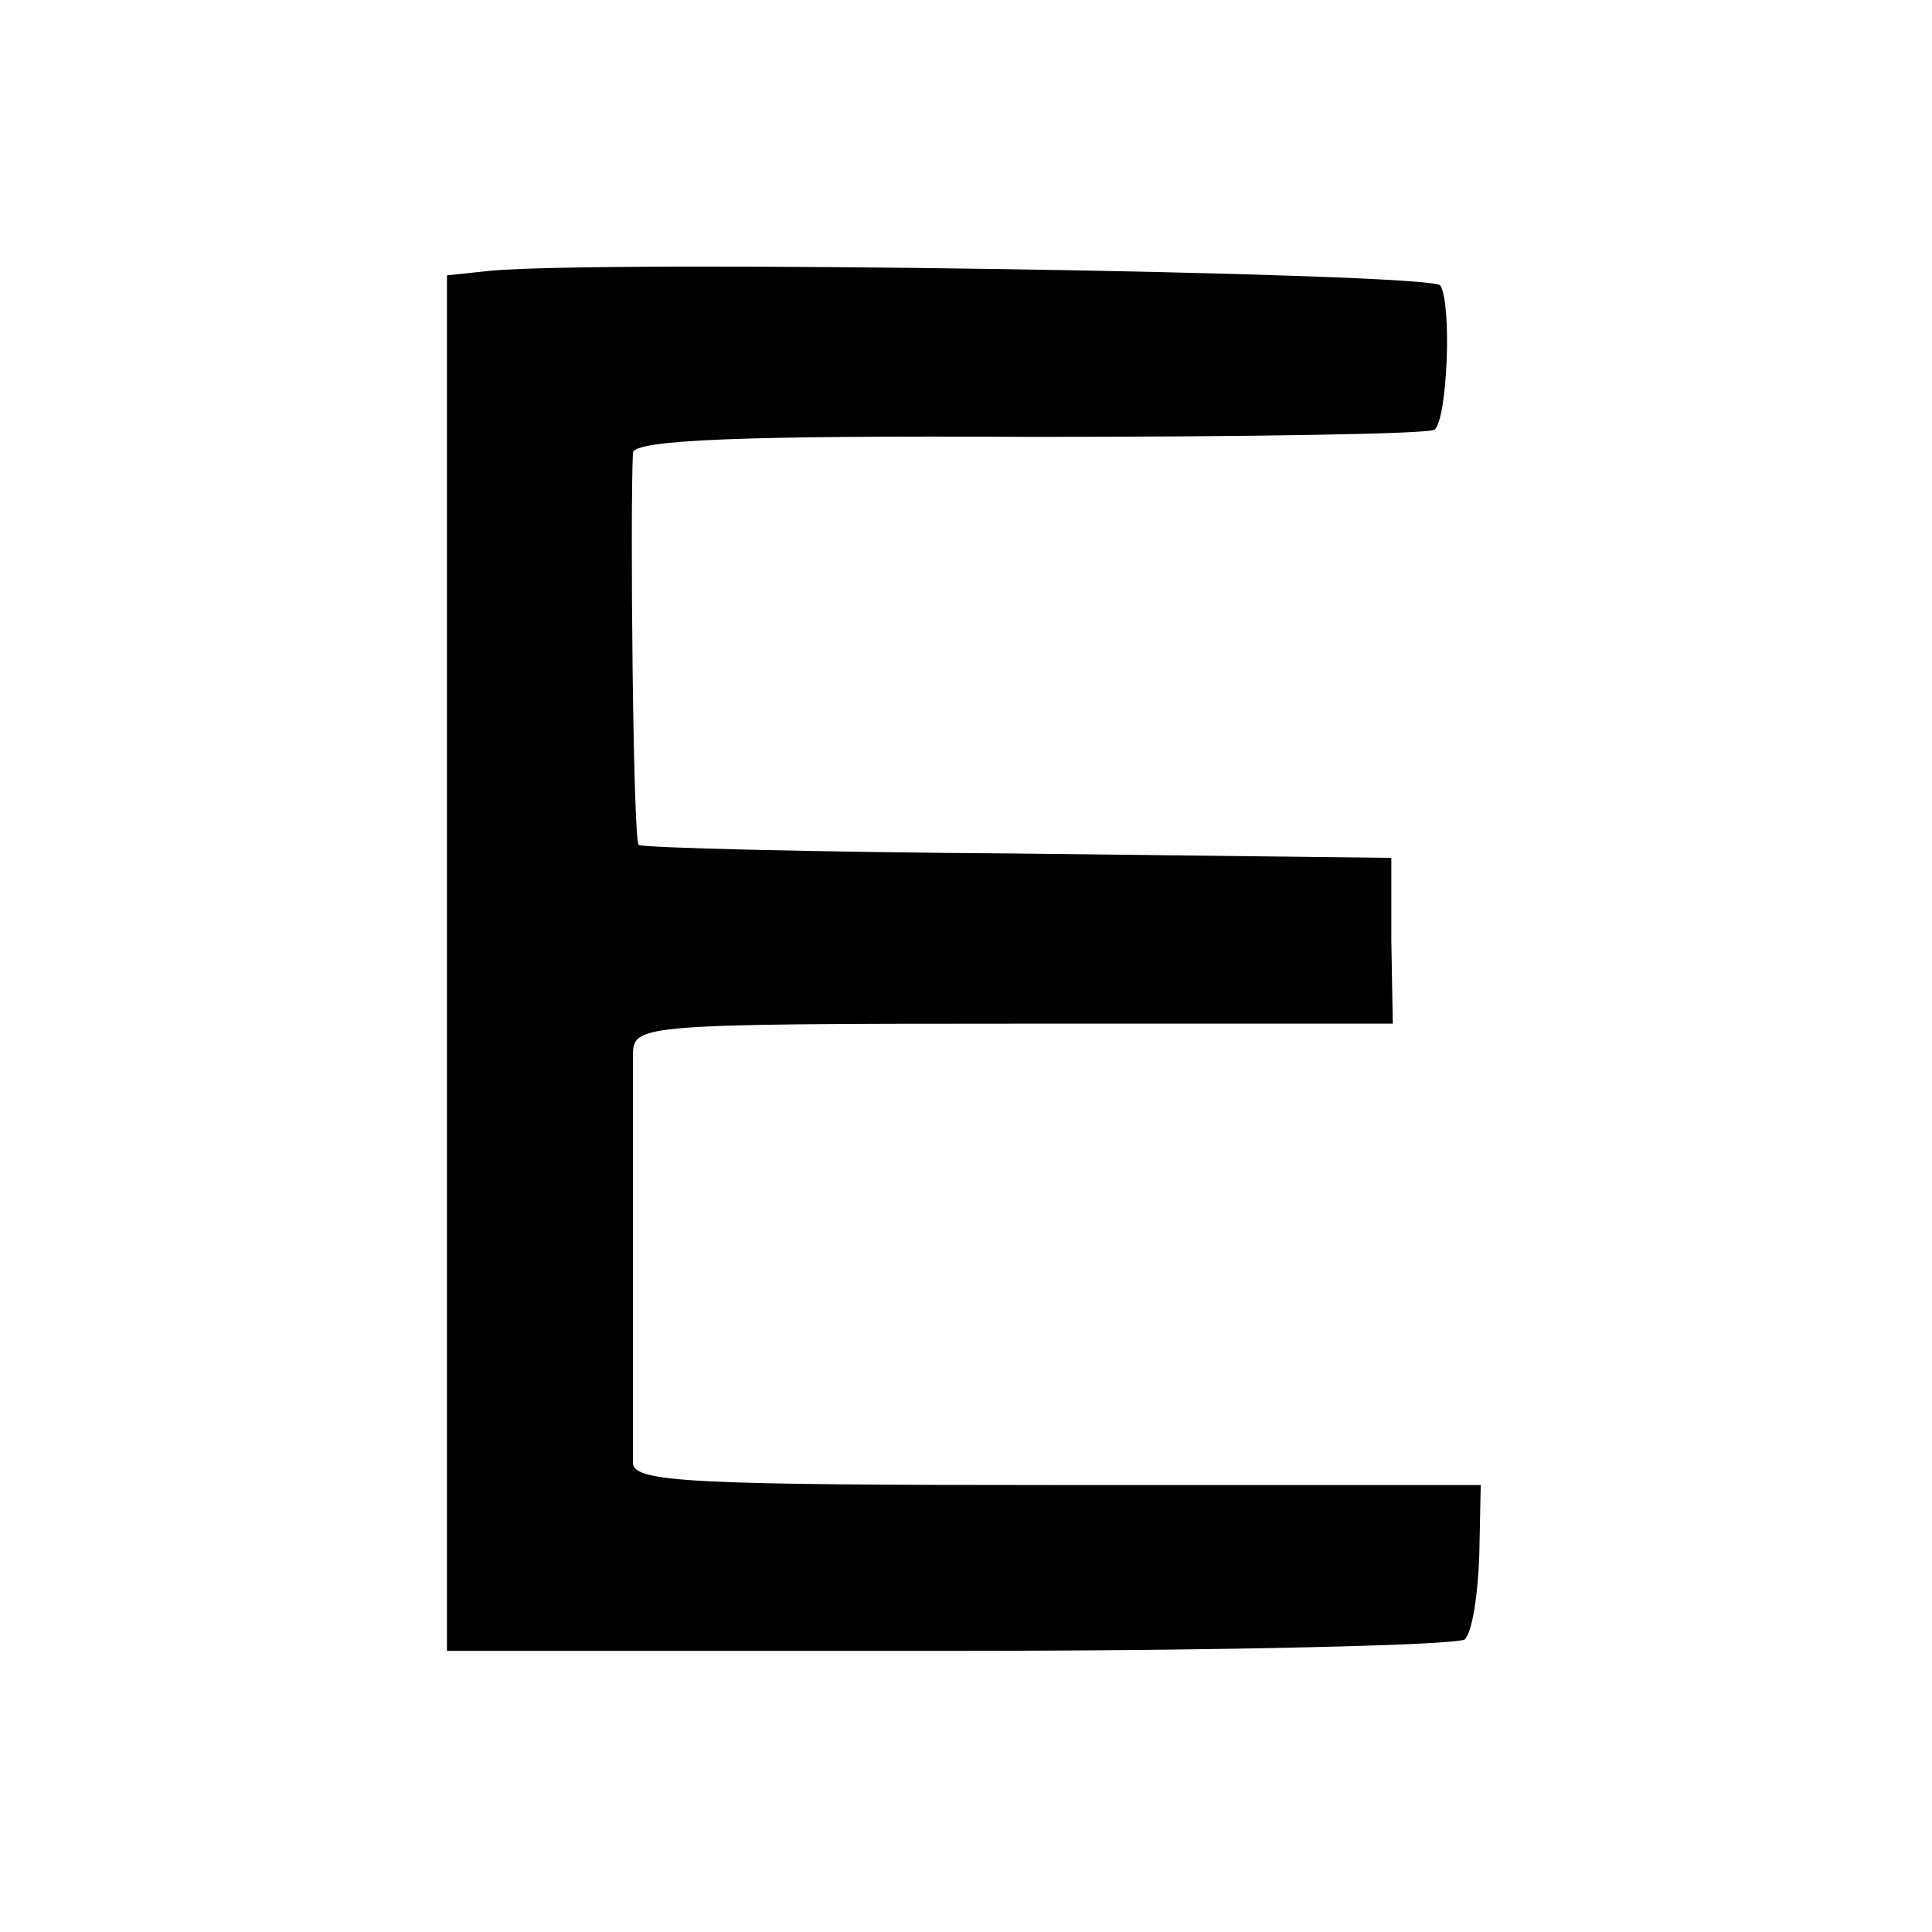
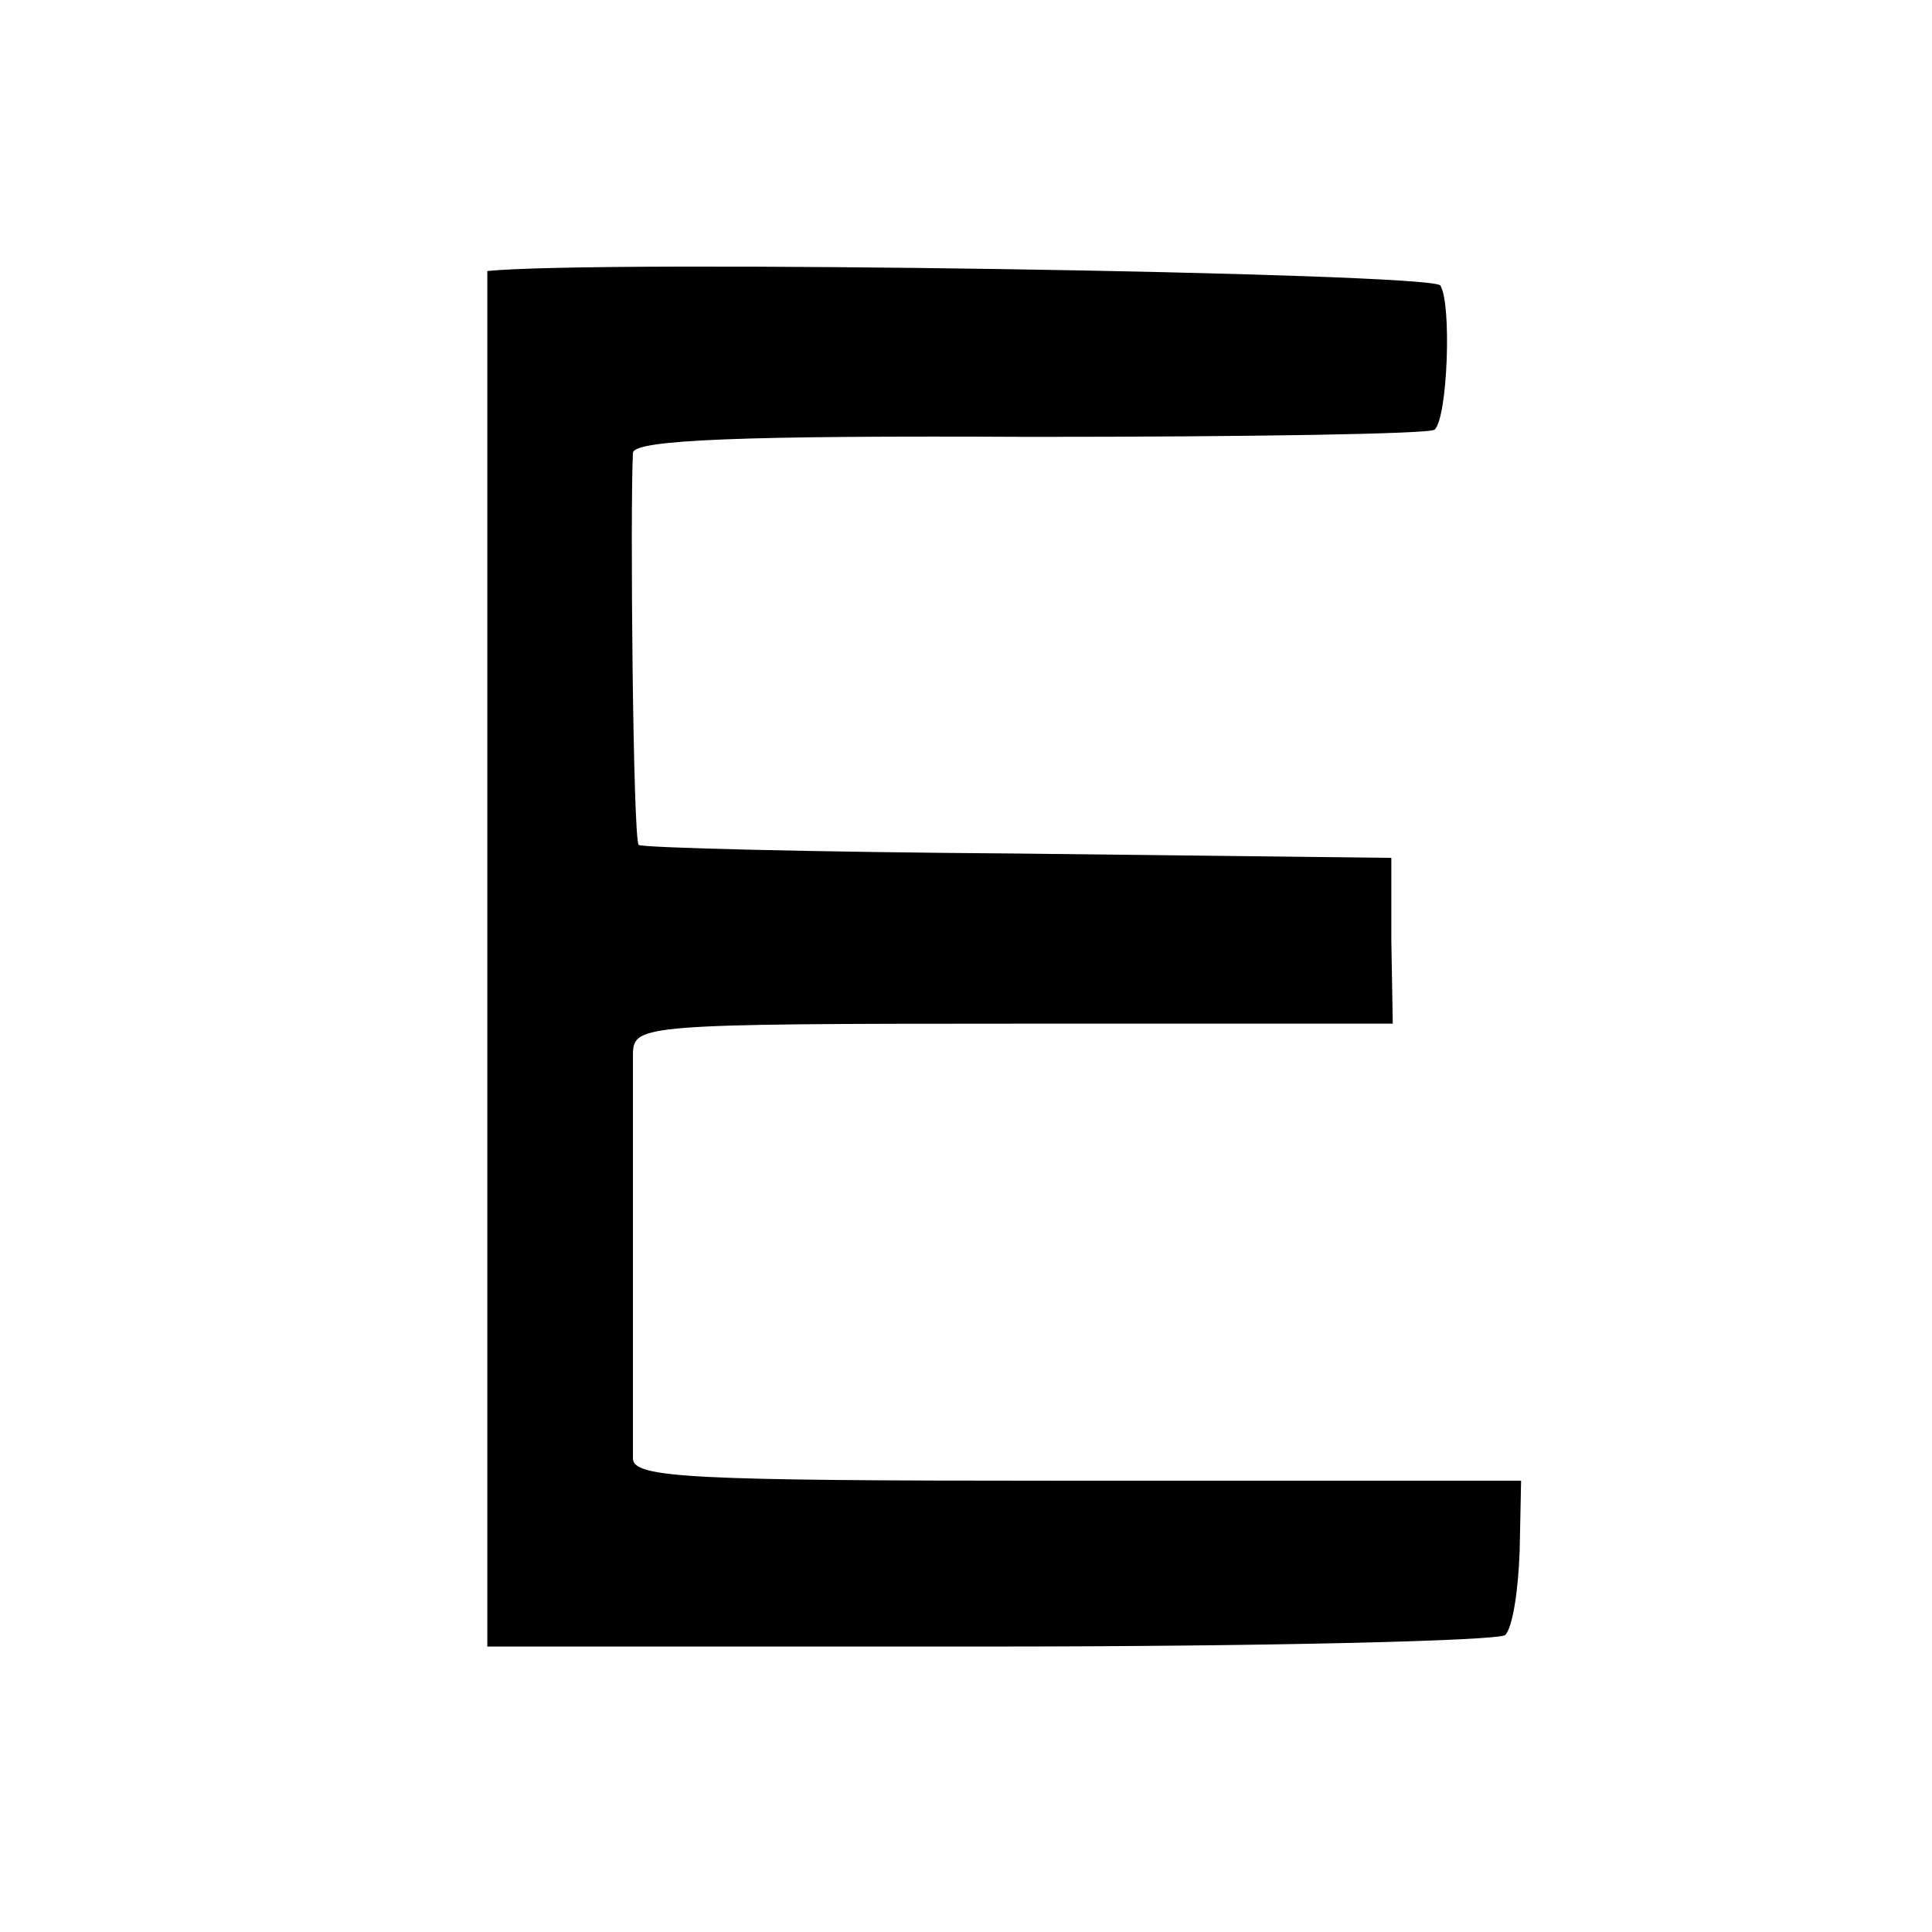
<svg xmlns="http://www.w3.org/2000/svg" version="1.0" width="178.667" height="178.667" viewBox="0 0 134 134">
-   <path d="M33.8 18.8l-2.8.3v95.4h34.9c19.2 0 35.3-.4 35.7-.8.5-.5.9-3 1-5.8l.1-4.9H73.3c-25.3 0-29.3-.2-29.4-1.5V73c.1-1.9.8-2 26.4-2h26.3l-.1-5.8v-5.7l-25.9-.3c-14.3-.1-26.1-.4-26.3-.6-.4-.3-.6-23.4-.4-27.2.1-.9 7.6-1.2 27.6-1.1 15.1 0 27.7-.2 28-.5.9-.8 1.2-8.7.4-10-.6-.9-58.7-1.8-66.1-1z" />
+   <path d="M33.8 18.8v95.4h34.9c19.2 0 35.3-.4 35.7-.8.5-.5.9-3 1-5.8l.1-4.9H73.3c-25.3 0-29.3-.2-29.4-1.5V73c.1-1.9.8-2 26.4-2h26.3l-.1-5.8v-5.7l-25.9-.3c-14.3-.1-26.1-.4-26.3-.6-.4-.3-.6-23.4-.4-27.2.1-.9 7.6-1.2 27.6-1.1 15.1 0 27.7-.2 28-.5.9-.8 1.2-8.7.4-10-.6-.9-58.7-1.8-66.1-1z" />
</svg>